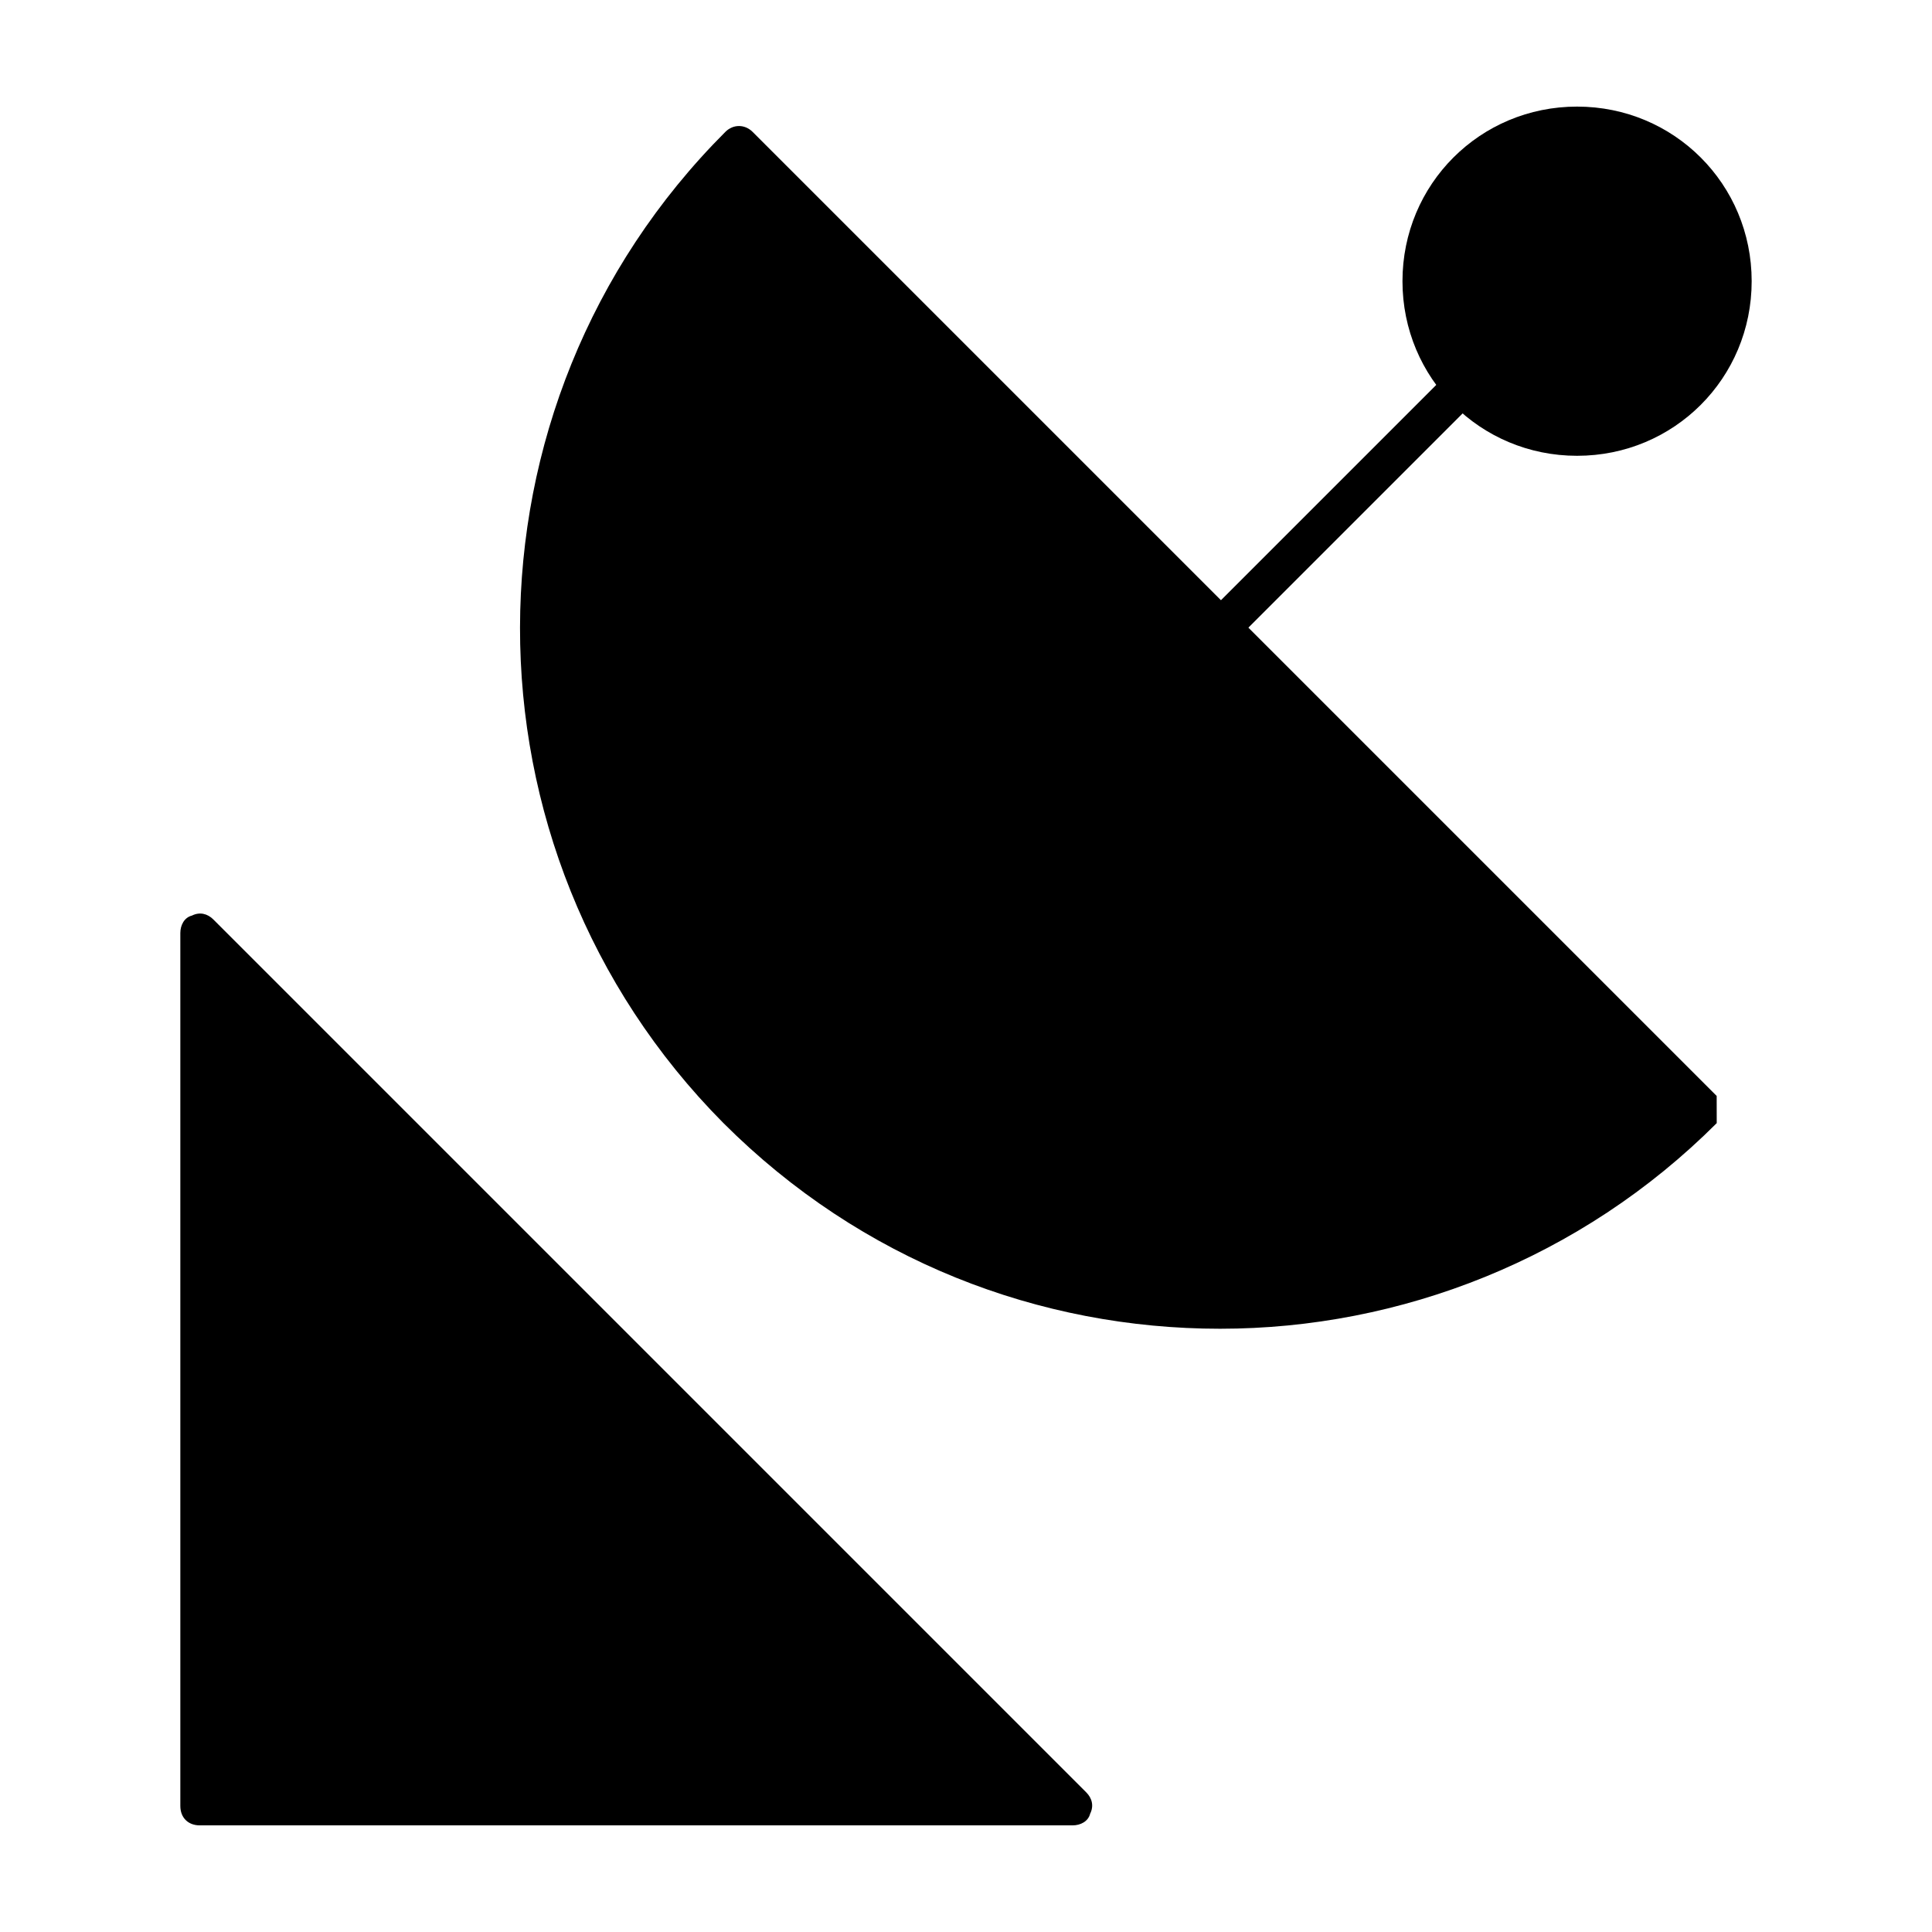
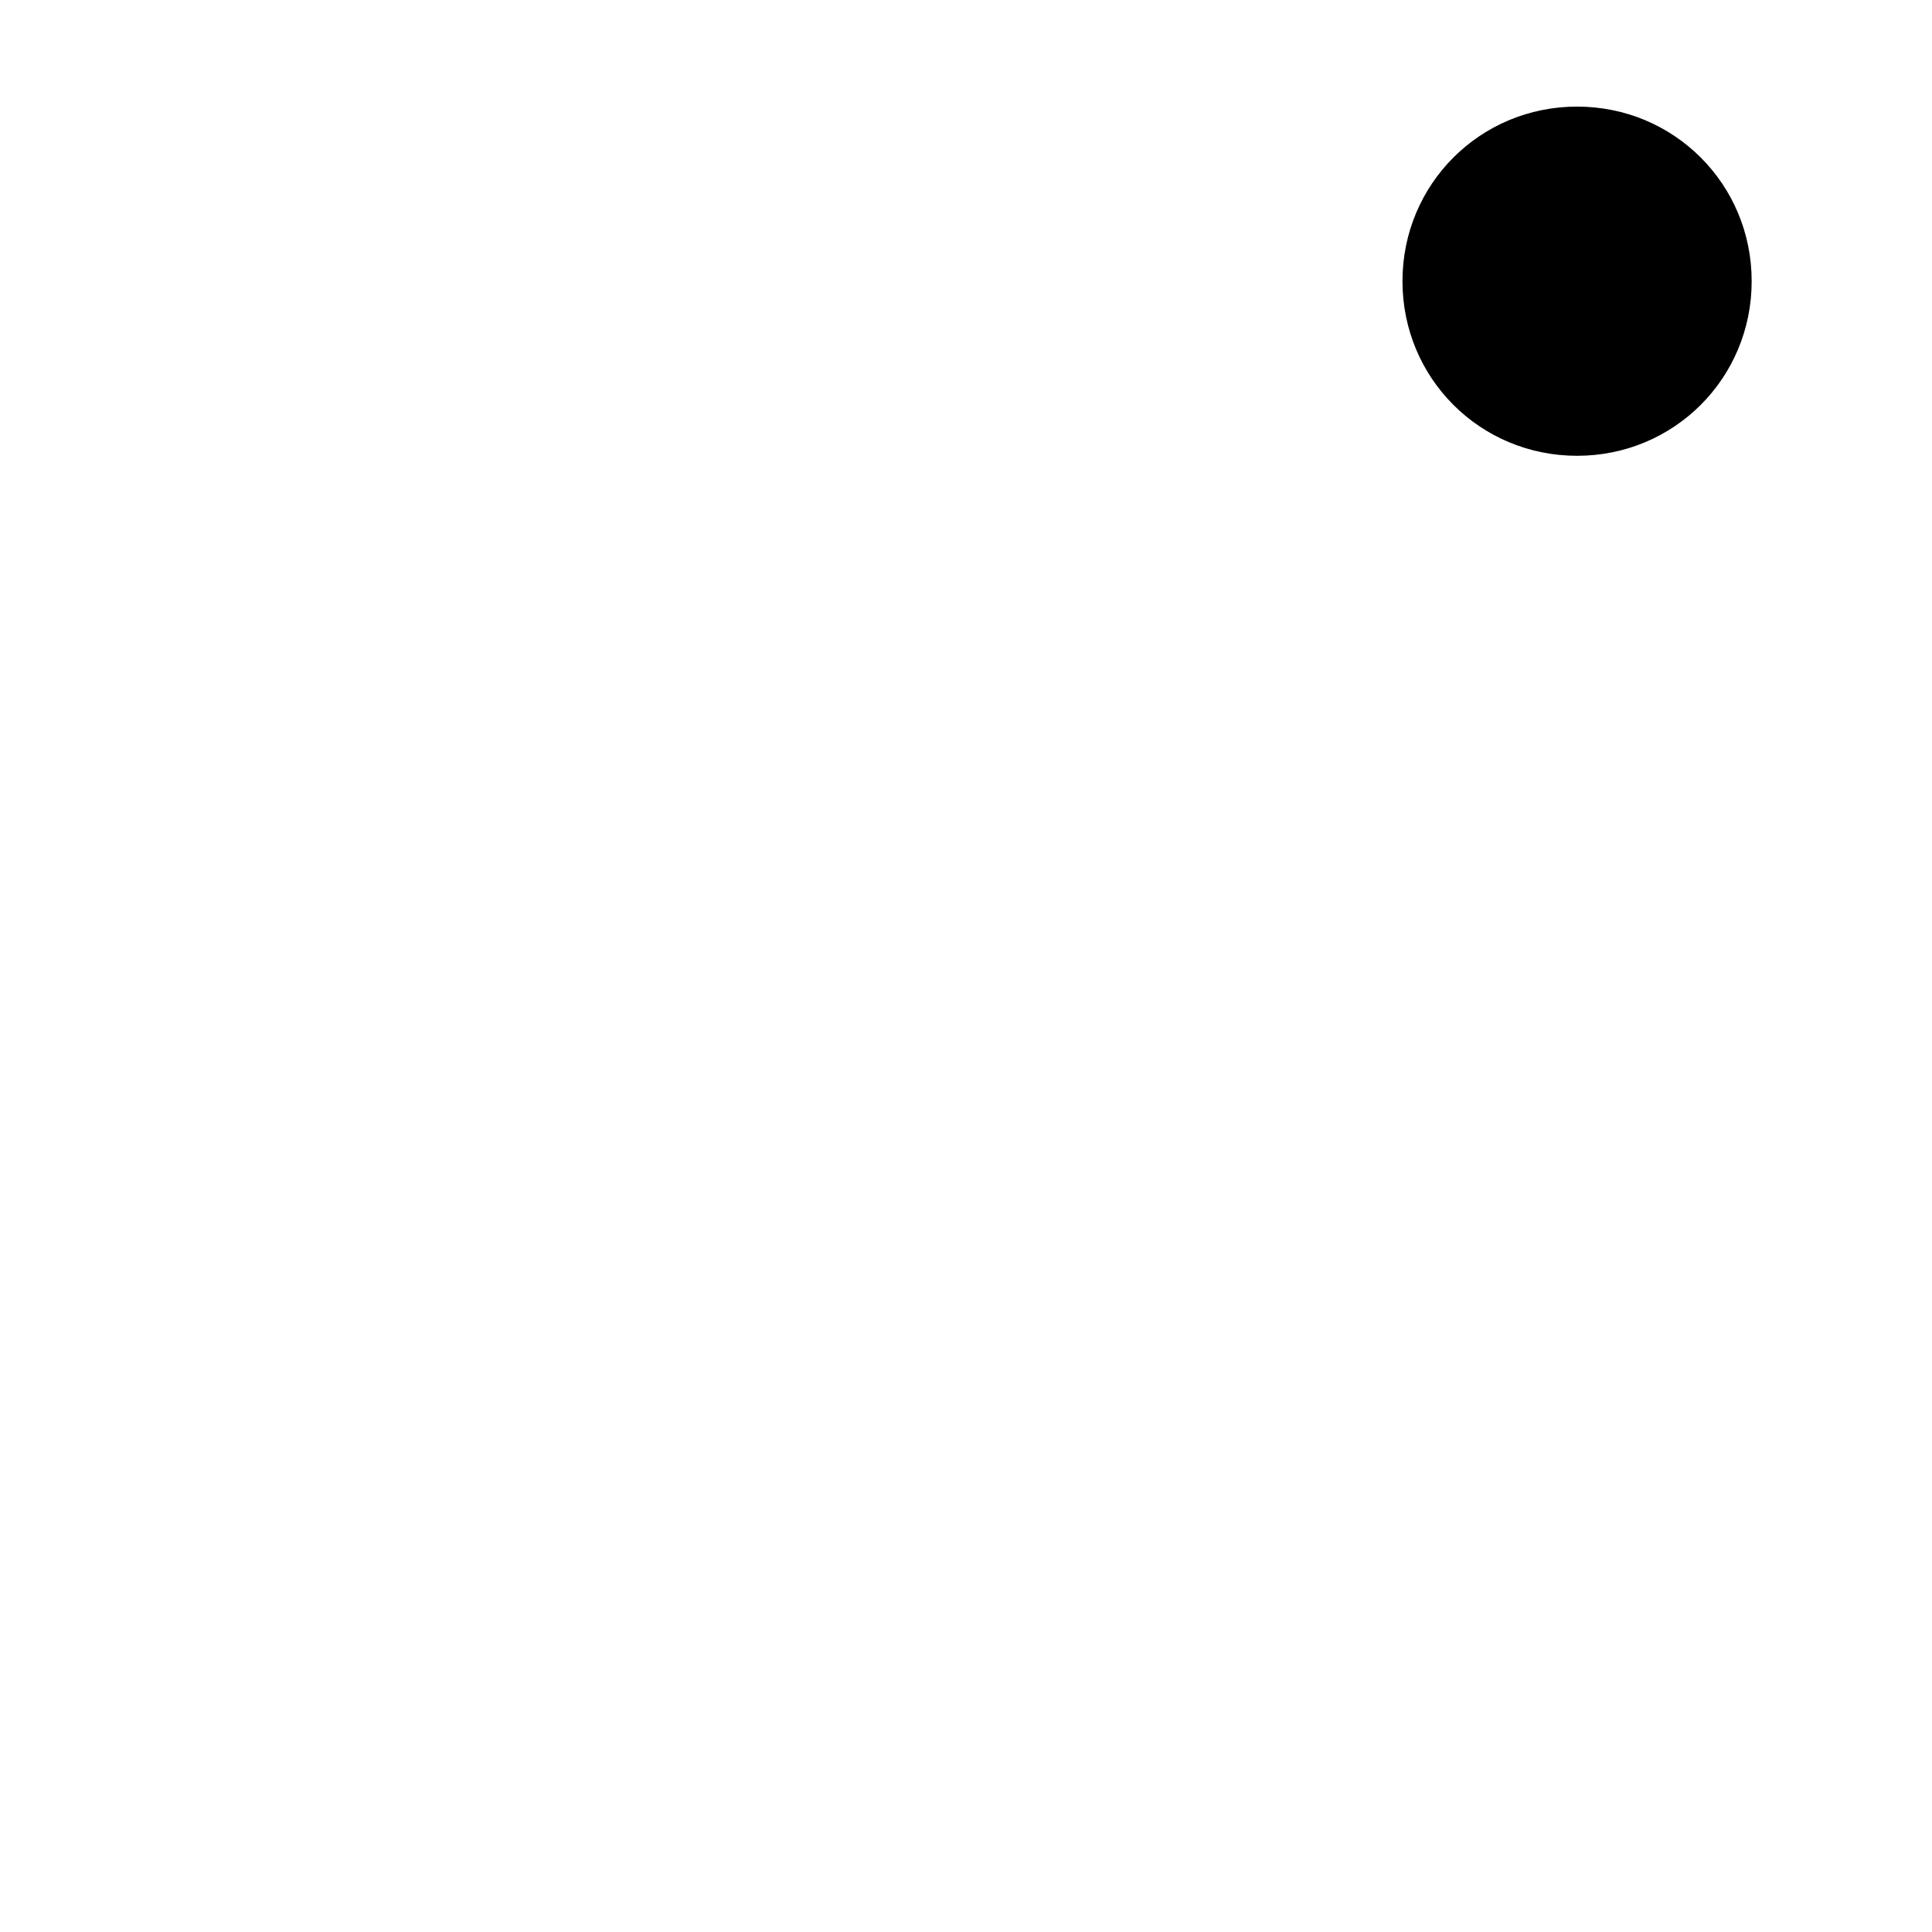
<svg xmlns="http://www.w3.org/2000/svg" fill="#000000" width="800px" height="800px" version="1.1" viewBox="144 144 512 512">
  <g>
-     <path d="m428.27 627.74h-231.34c-3.086 0-5.141-2.055-5.141-5.141v-231.34c0-2.055 1.027-4.113 3.086-4.625 2.055-1.027 4.113-0.516 5.656 1.027l231.34 231.34c1.543 1.543 2.055 3.598 1.027 5.656-0.516 2.051-2.574 3.082-4.629 3.082z" />
-     <path d="m598.95 441.64c-35.988 35.988-83.797 54.492-131.61 54.492s-95.105-17.992-131.61-54.492c-71.977-72.488-71.977-190.21 0.508-262.7 2.055-2.055 5.141-2.055 7.199 0l255.5 255.5" />
-     <path d="m466.38 304.25 62.887-62.887 7.269 7.269-62.887 62.887z" />
    <path d="m561.94 264.79c-25.703 0-46.27-20.562-46.27-46.27 0-25.703 20.562-46.27 46.27-46.27 25.703 0 46.27 20.562 46.27 46.27 0 25.707-20.566 46.27-46.27 46.27z" />
  </g>
</svg>